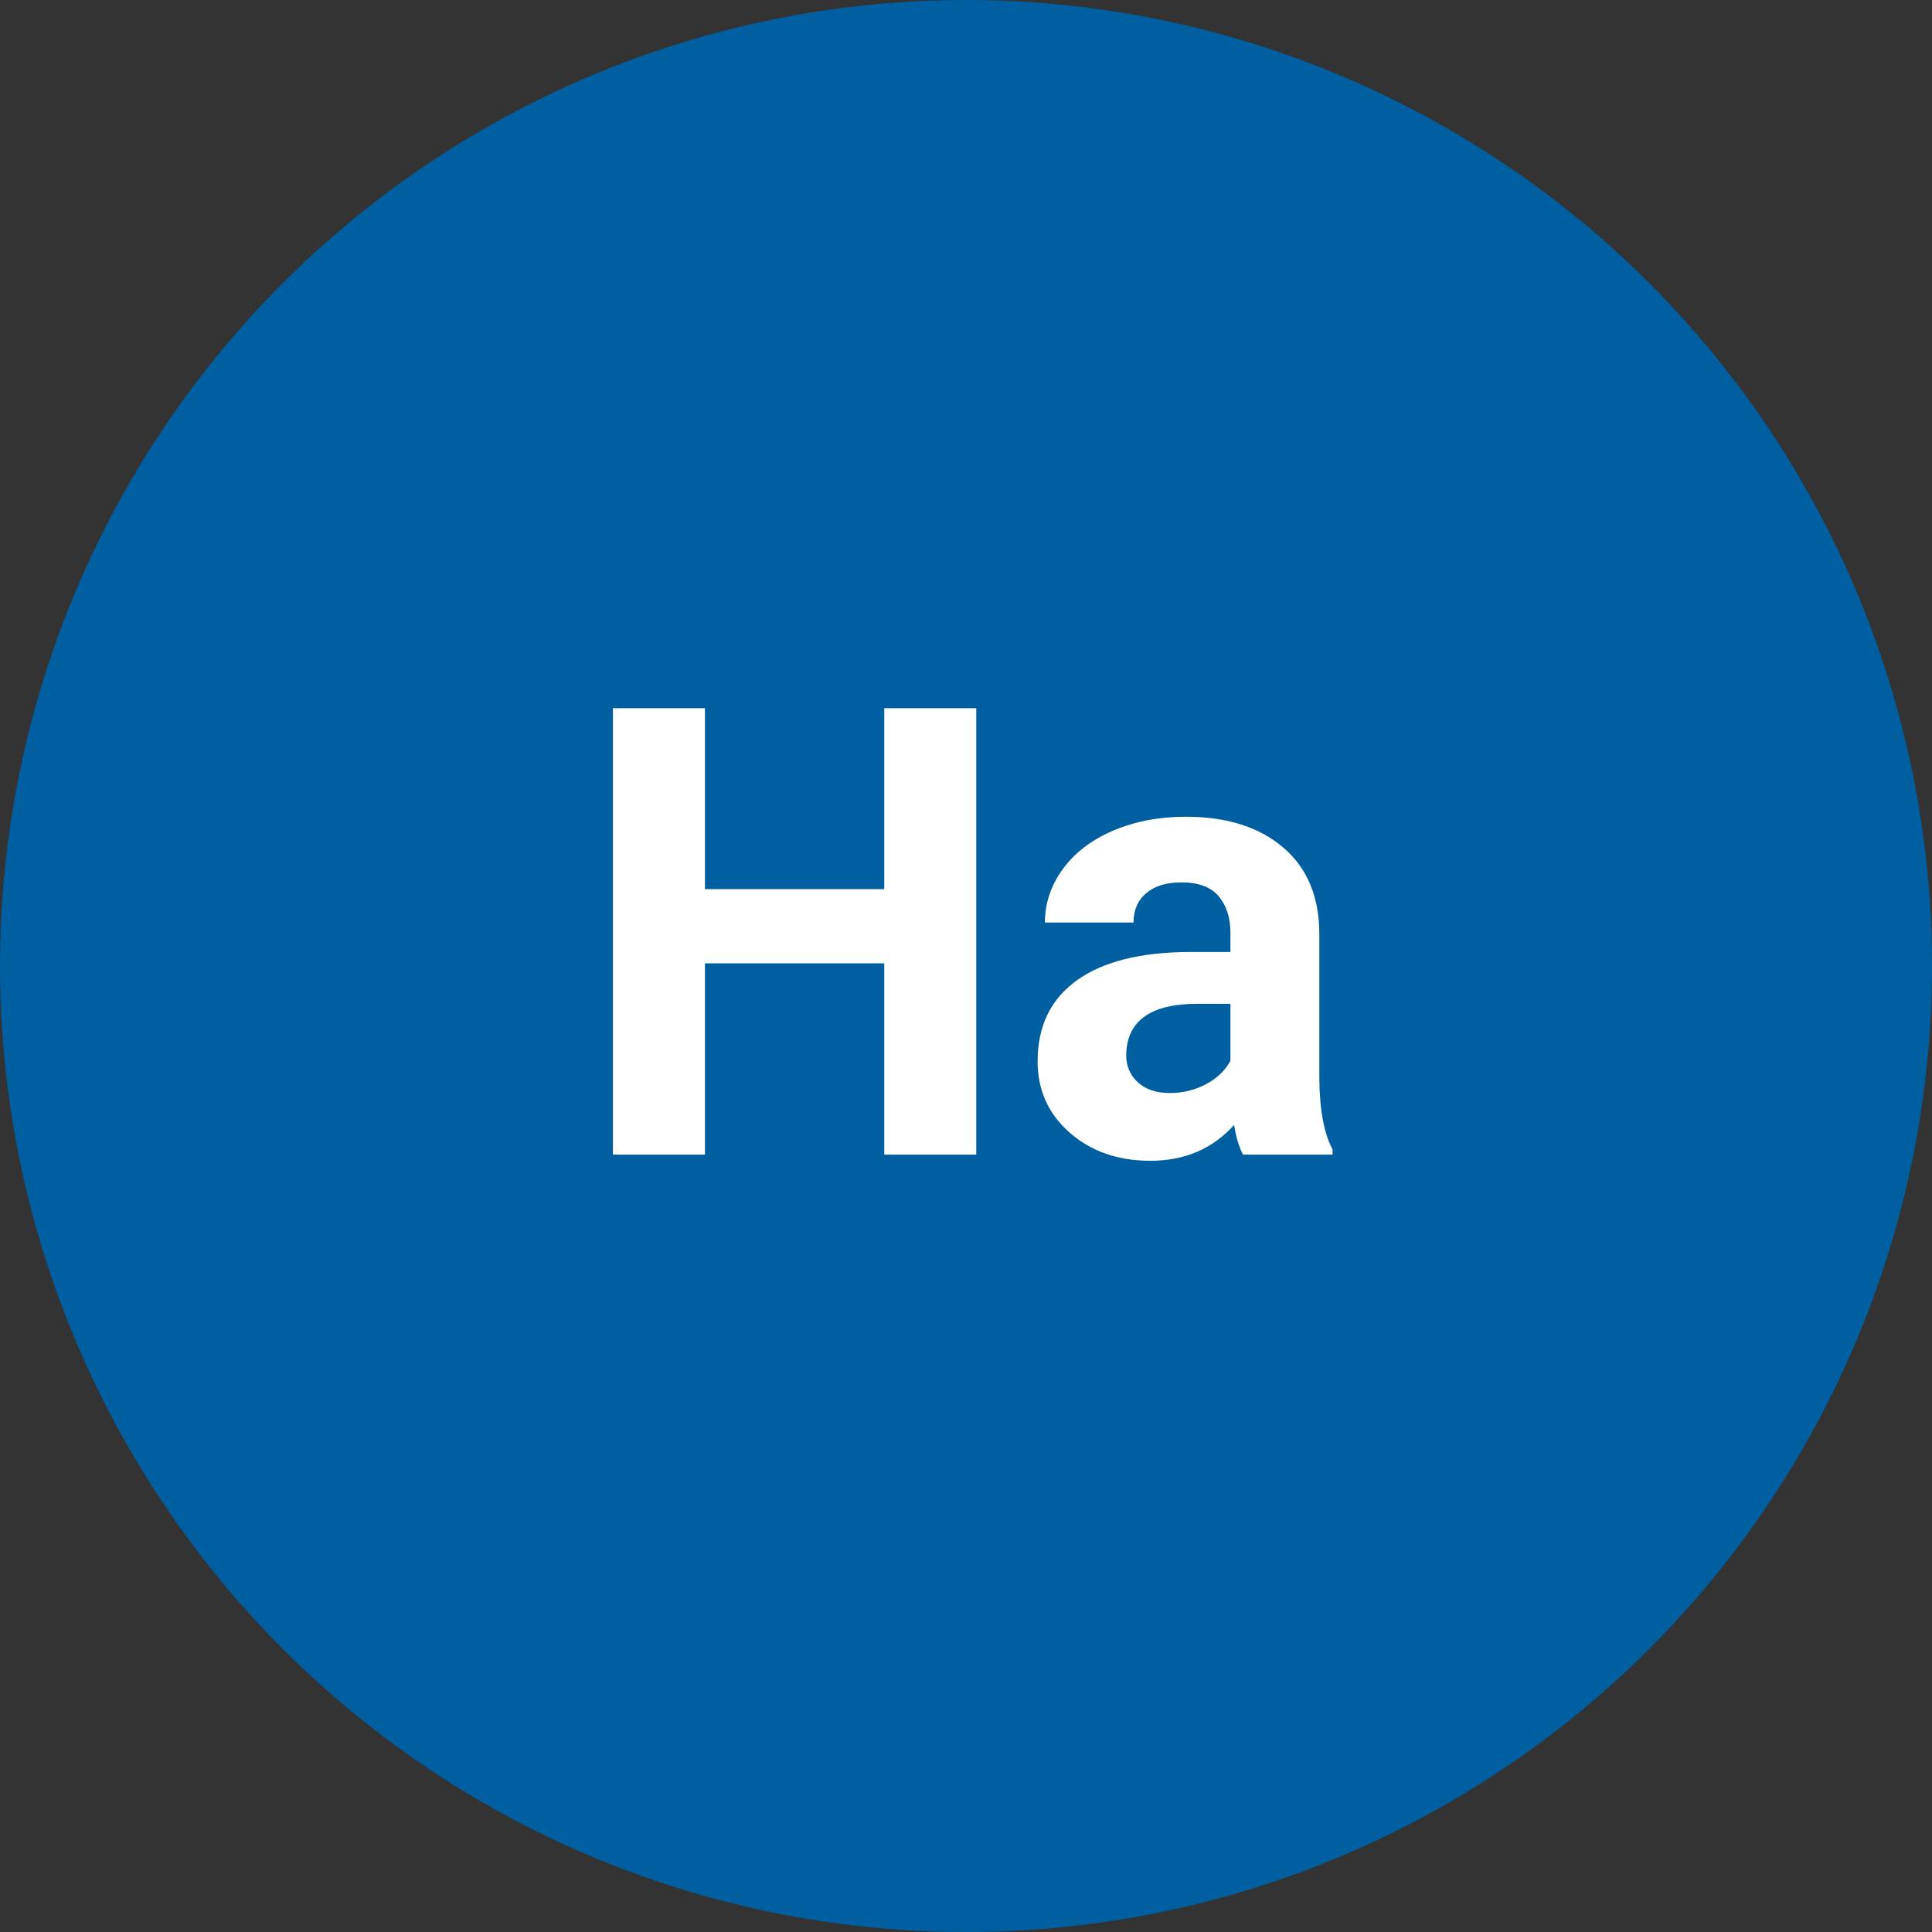
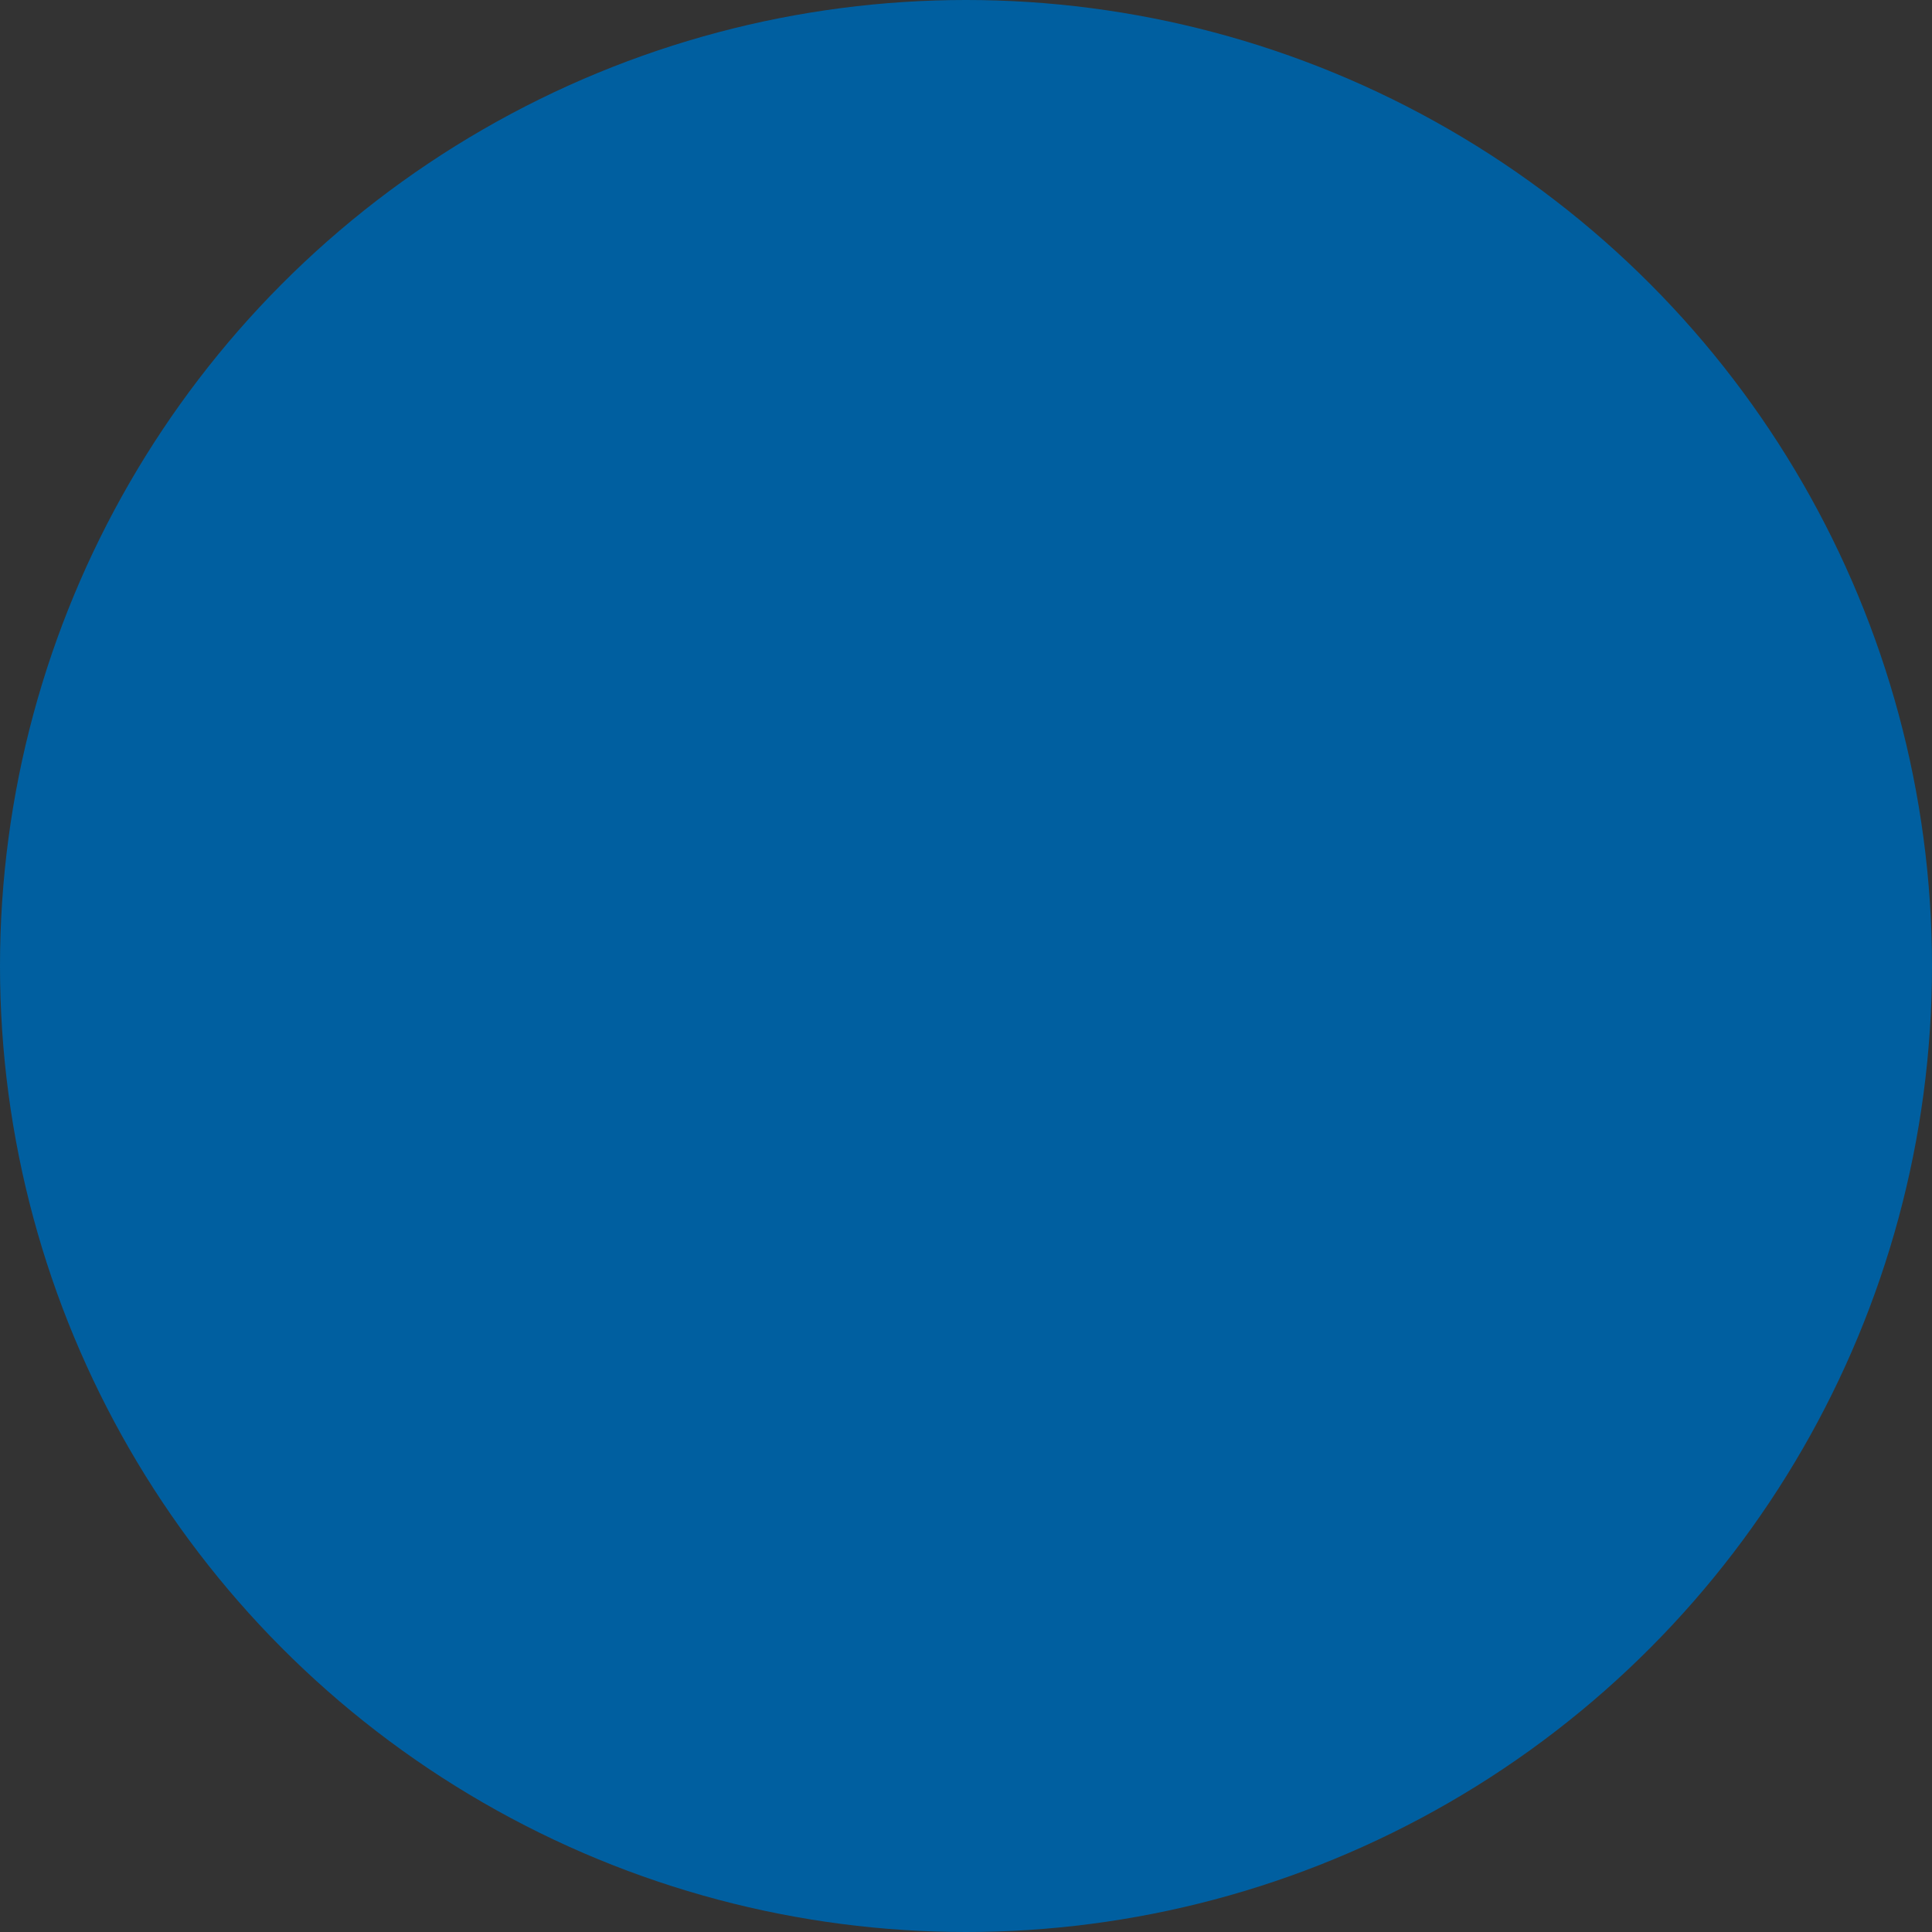
<svg xmlns="http://www.w3.org/2000/svg" width="32" height="32" viewBox="0 0 32 32" fill="none">
  <rect x="0" y="0" width="32" height="32" fill="#333333" stroke="none" />
  <circle cx="16" cy="16" r="16" fill="#005FA0" />
-   <path fill-rule="evenodd" clip-rule="evenodd" d="M16.17 19.124H14.646V15.956H11.676V19.124H10.152V11.73H11.676V14.727H14.646V11.73H16.17V19.124ZM20.588 19.124C20.52 18.992 20.471 18.828 20.441 18.632C20.085 19.028 19.623 19.226 19.054 19.226C18.516 19.226 18.07 19.07 17.716 18.759C17.362 18.447 17.186 18.054 17.186 17.581C17.186 16.998 17.401 16.551 17.833 16.24C18.265 15.928 18.888 15.771 19.704 15.768H20.38V15.453C20.38 15.199 20.314 14.996 20.184 14.843C20.054 14.691 19.848 14.615 19.567 14.615C19.32 14.615 19.126 14.674 18.986 14.793C18.845 14.911 18.775 15.074 18.775 15.28H17.307C17.307 14.962 17.406 14.667 17.602 14.396C17.798 14.126 18.076 13.913 18.435 13.759C18.794 13.605 19.197 13.528 19.643 13.528C20.32 13.528 20.858 13.698 21.256 14.039C21.654 14.379 21.852 14.857 21.852 15.473V17.855C21.856 18.376 21.928 18.77 22.071 19.038V19.124H20.588ZM19.374 18.104C19.591 18.104 19.791 18.055 19.973 17.959C20.156 17.862 20.292 17.733 20.38 17.57V16.626H19.831C19.097 16.626 18.706 16.88 18.658 17.387L18.653 17.474C18.653 17.657 18.717 17.807 18.846 17.926C18.975 18.044 19.151 18.104 19.374 18.104Z" fill="white" />
</svg>